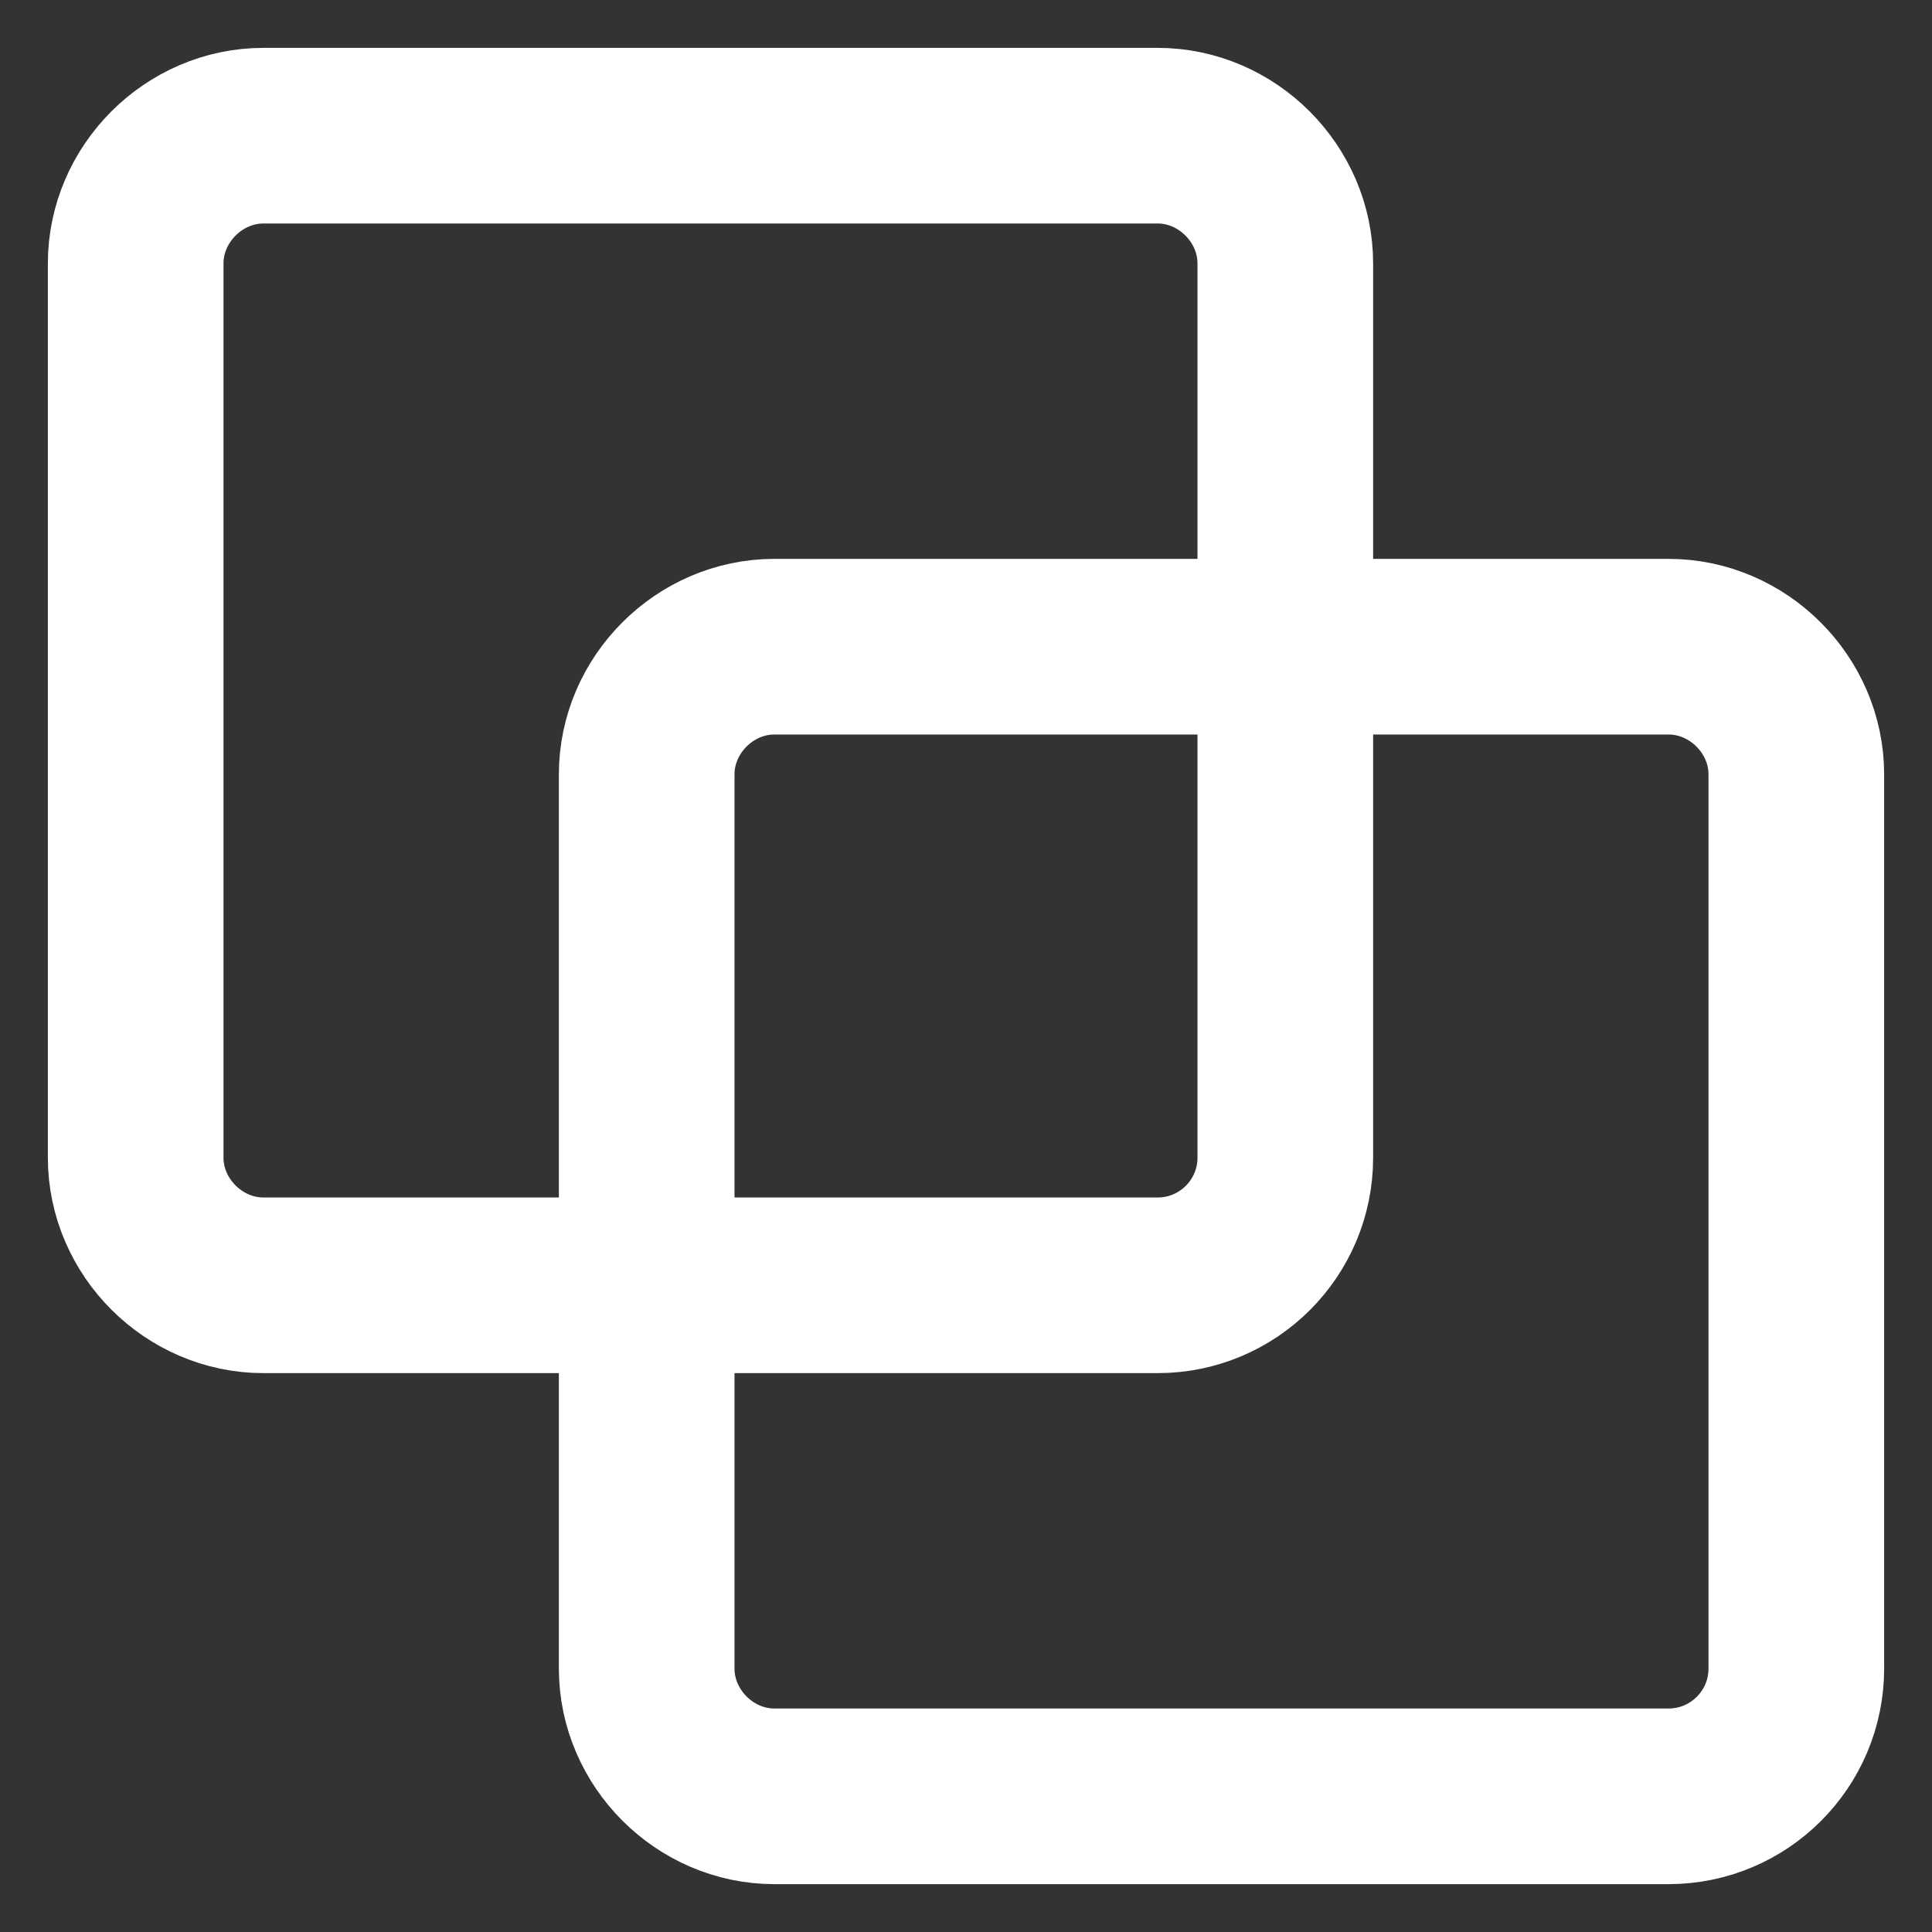
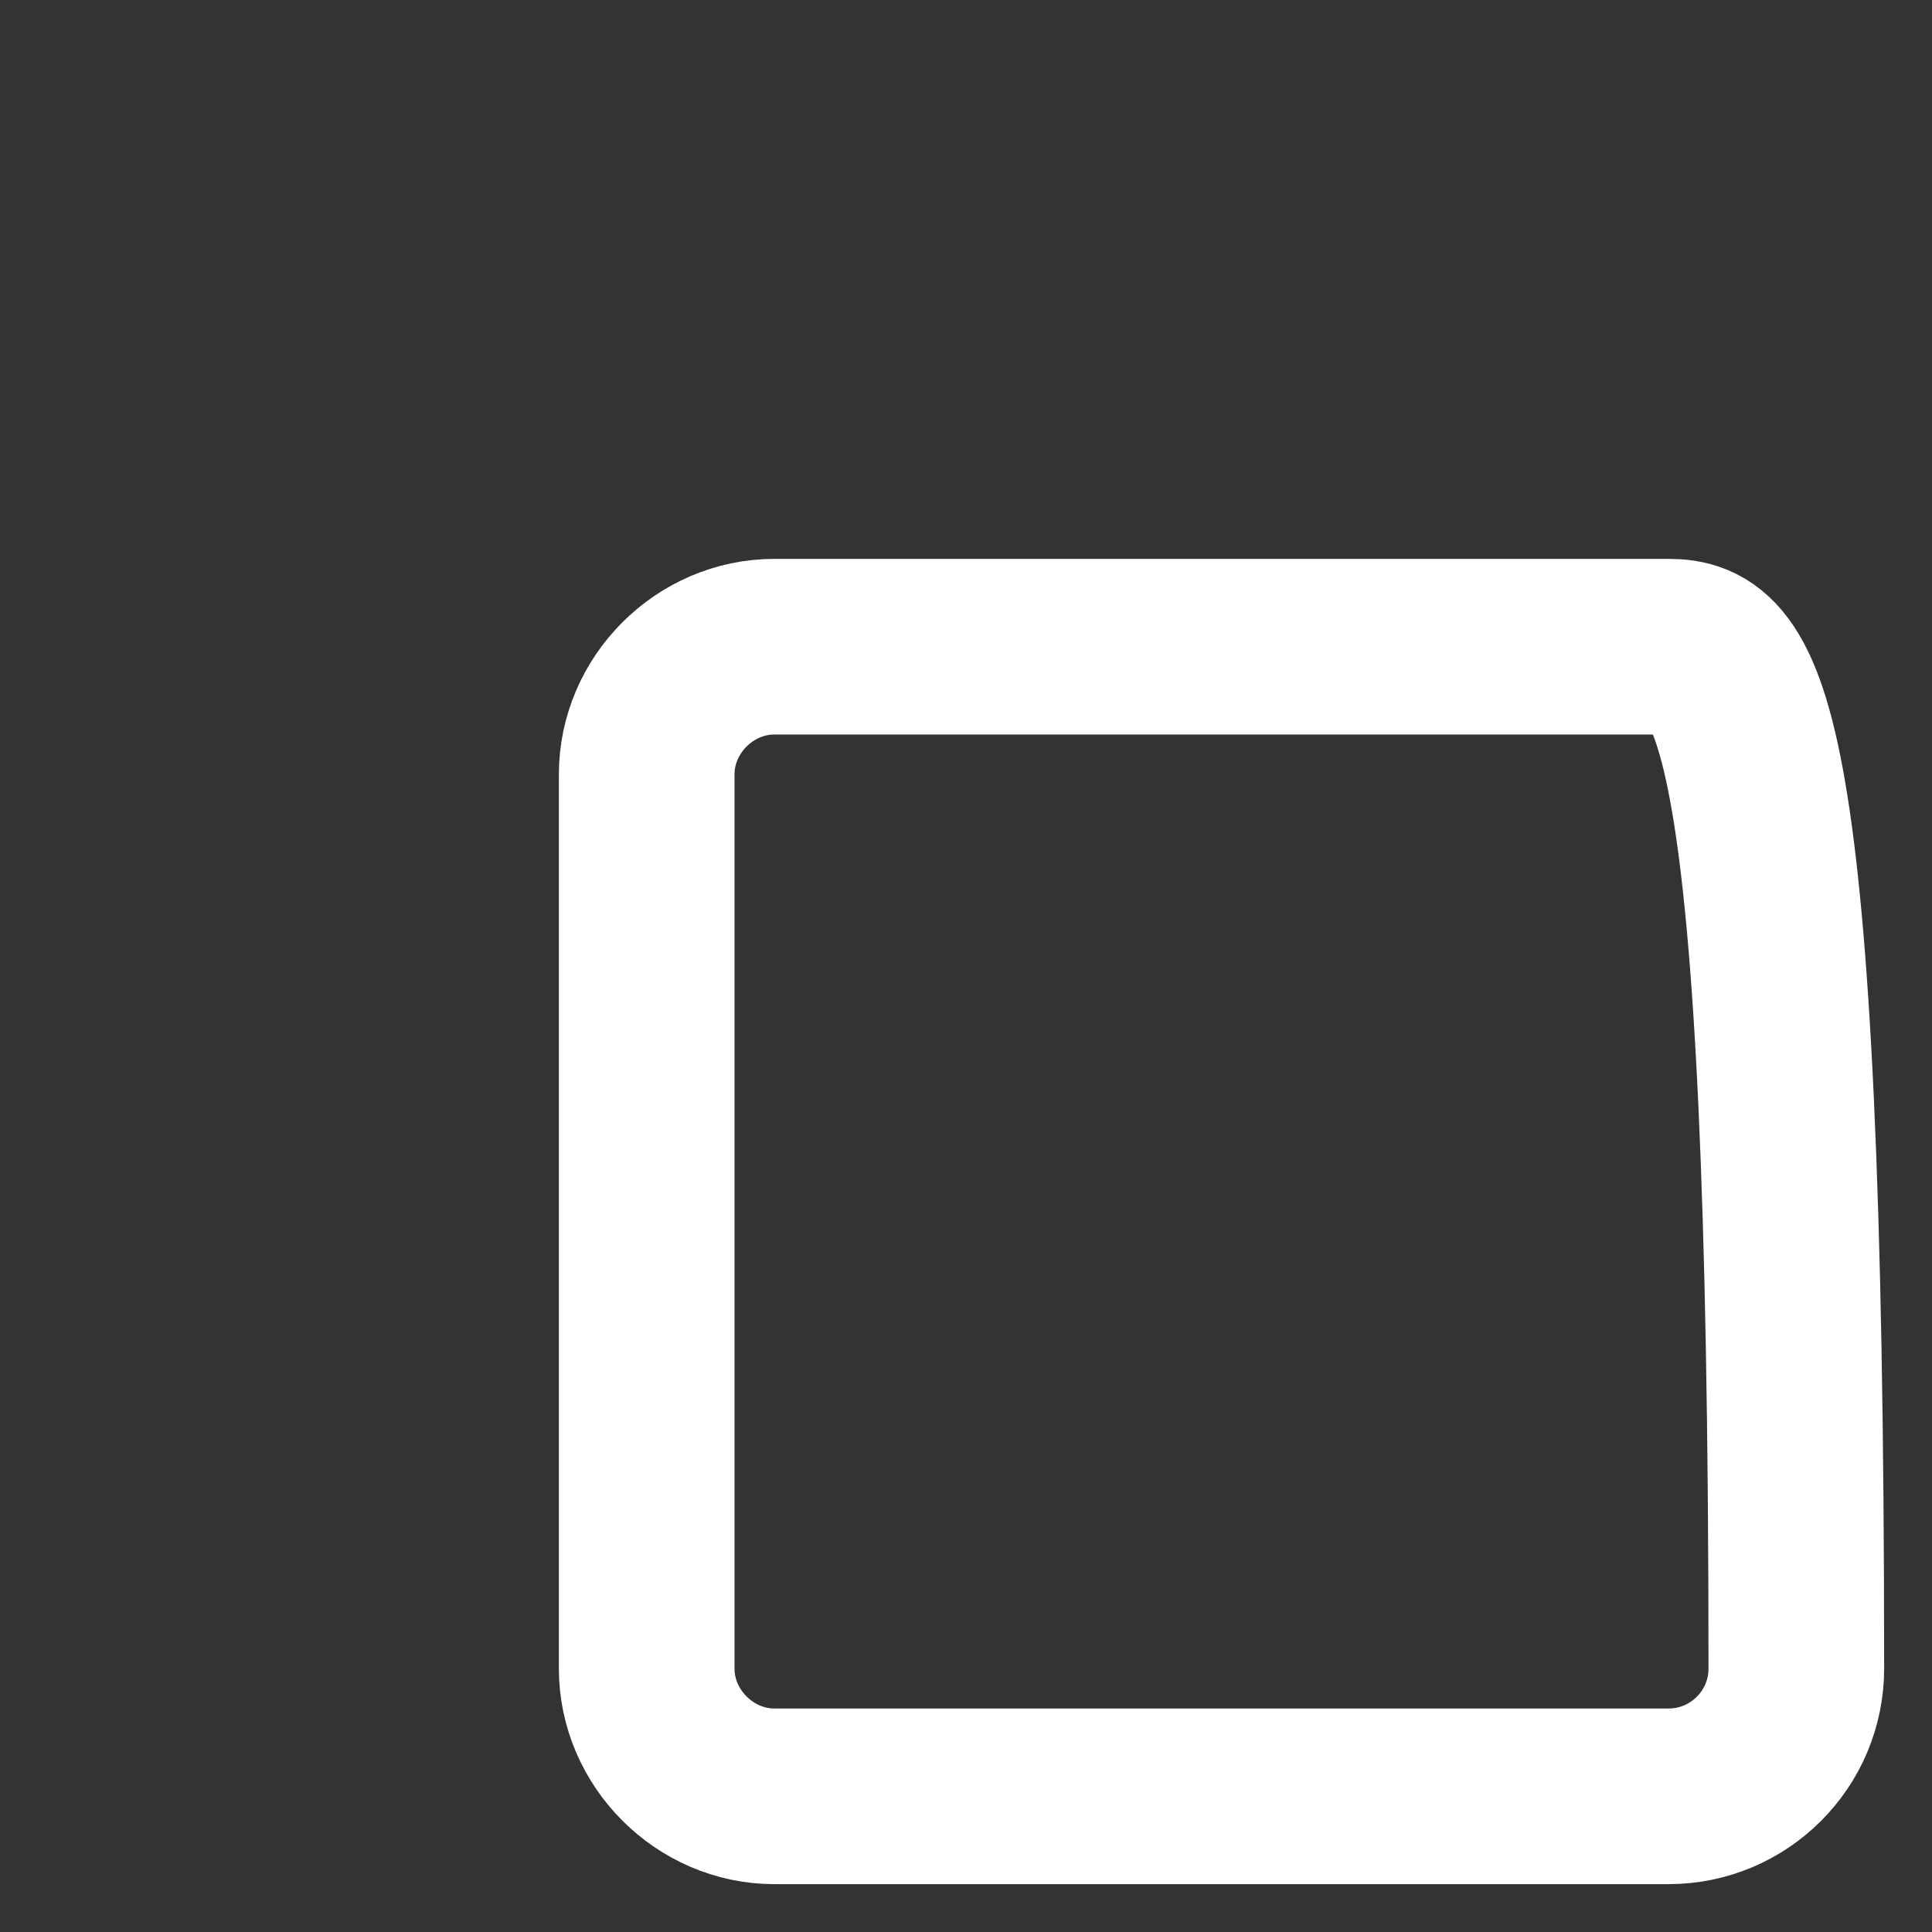
<svg xmlns="http://www.w3.org/2000/svg" width="22" height="22" viewBox="0 0 22 22" fill="none">
  <rect x="0" y="0" width="22" height="22" fill="#333333" stroke="none" />
-   <path d="M13.182 14.636C13.985 14.636 14.636 13.985 14.636 13.182V3C14.636 2.208 13.974 1.545 13.182 1.545H3C2.208 1.545 1.545 2.208 1.545 3V13.182C1.545 13.974 2.208 14.636 3 14.636H13.182Z" stroke="white" stroke-width="2" stroke-linecap="round" stroke-linejoin="round" />
-   <path d="M19 20.455C19.803 20.455 20.455 19.803 20.455 19V8.818C20.455 8.026 19.792 7.364 19 7.364H8.818C8.026 7.364 7.364 8.026 7.364 8.818V19C7.364 19.792 8.026 20.455 8.818 20.455H19Z" stroke="white" stroke-width="2" stroke-linecap="round" stroke-linejoin="round" />
+   <path d="M19 20.455C19.803 20.455 20.455 19.803 20.455 19C20.455 8.026 19.792 7.364 19 7.364H8.818C8.026 7.364 7.364 8.026 7.364 8.818V19C7.364 19.792 8.026 20.455 8.818 20.455H19Z" stroke="white" stroke-width="2" stroke-linecap="round" stroke-linejoin="round" />
</svg>